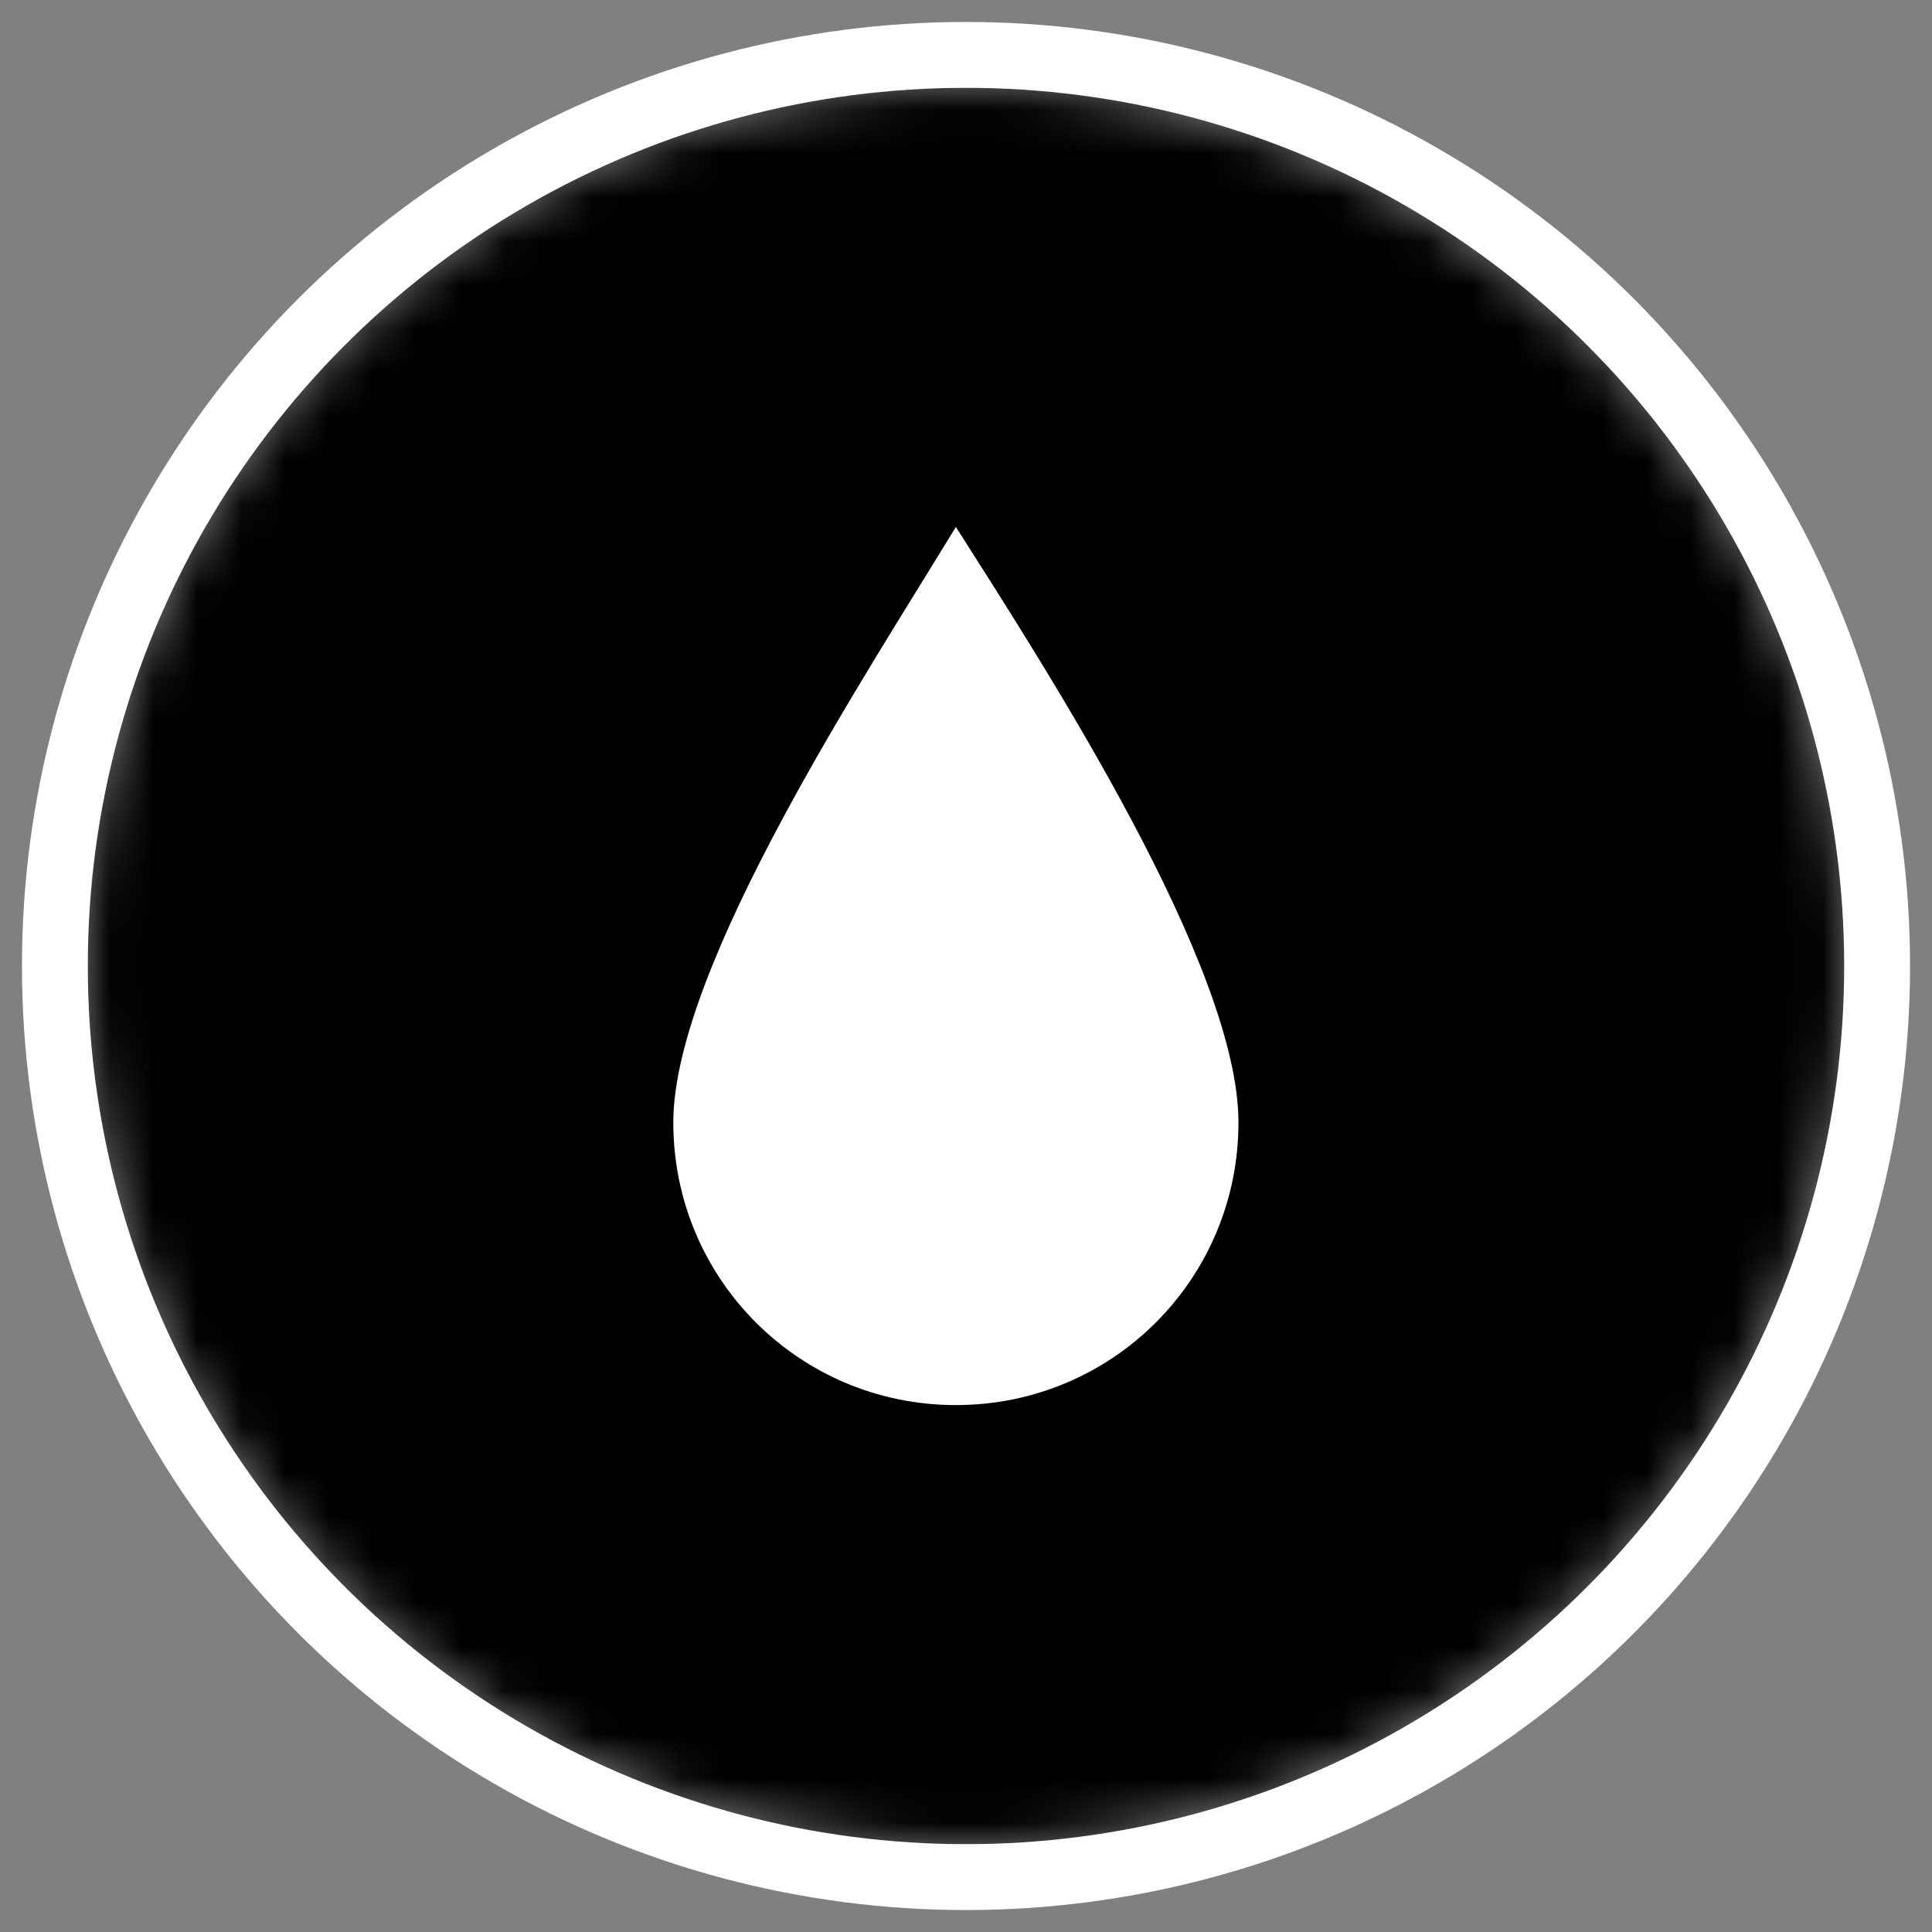
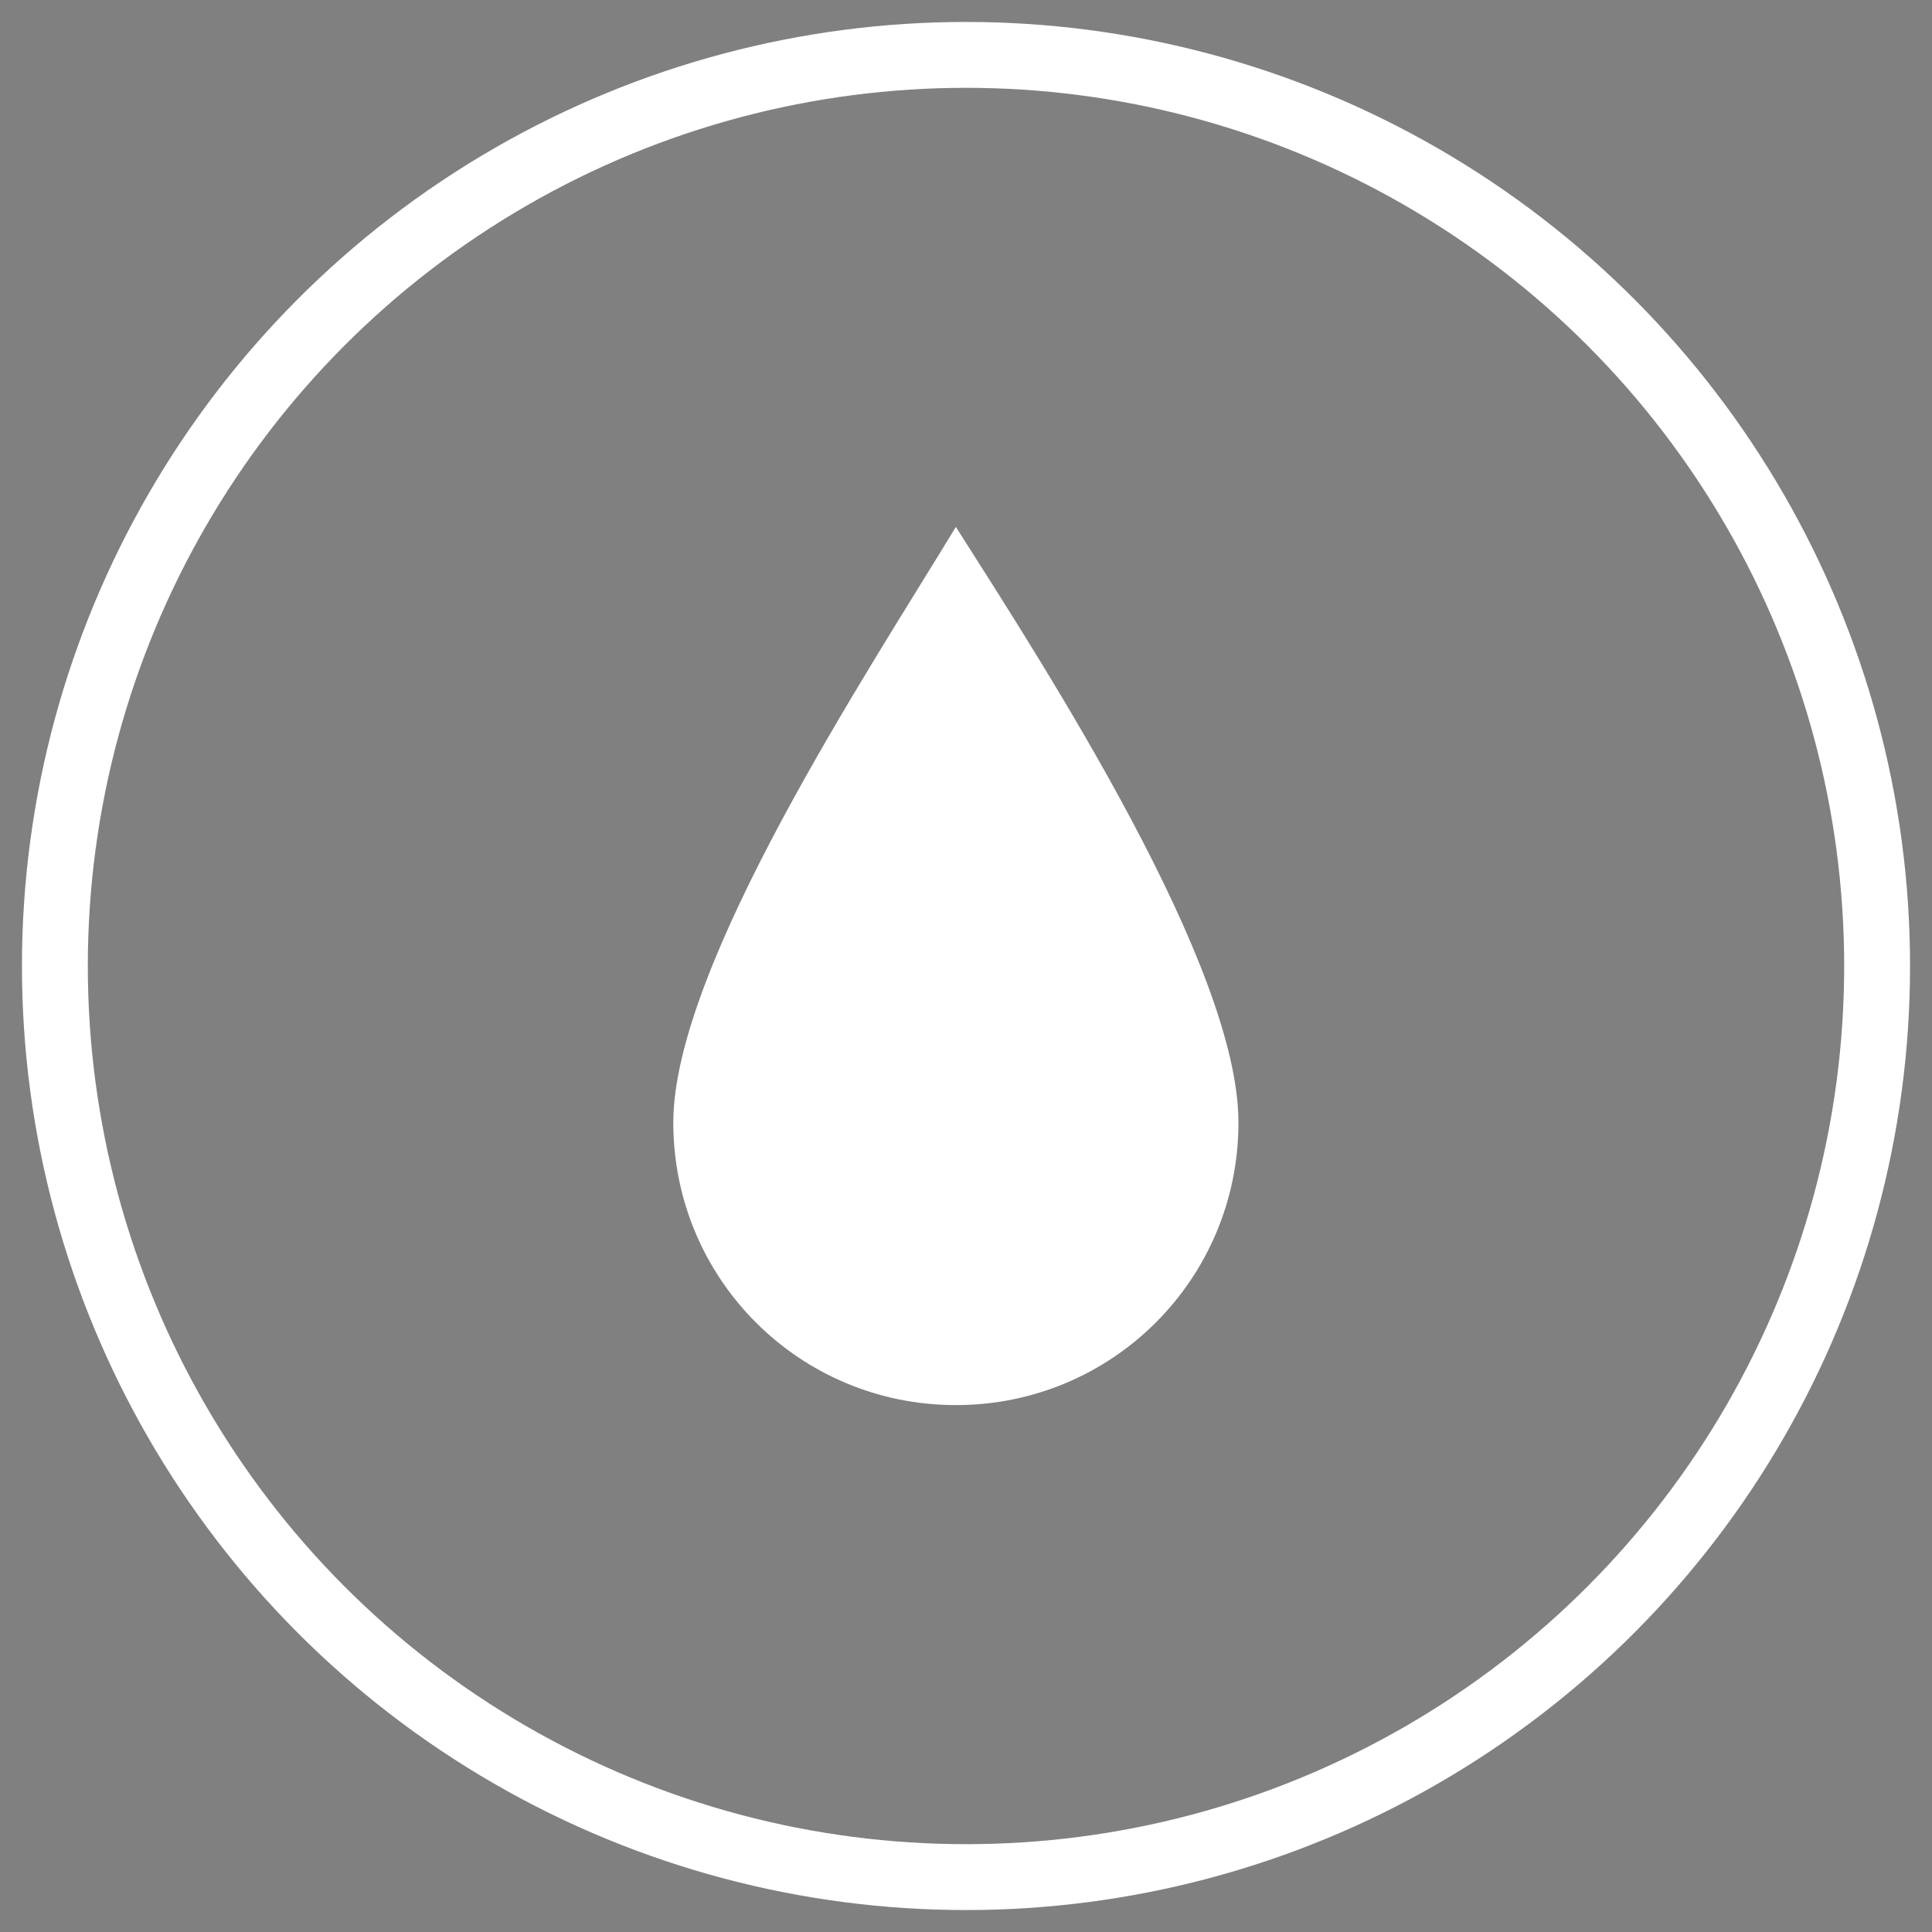
<svg xmlns="http://www.w3.org/2000/svg" width="44" height="44" viewBox="0 0 44 44" fill="none">
  <rect x="0" y="0" width="44" height="44" fill="#808080" stroke="none" />
  <mask id="mask0_1801_61791" style="mask-type:alpha" maskUnits="userSpaceOnUse" x="2" y="2" width="40" height="40">
-     <circle cx="22" cy="22" r="20" fill="#C4C4C4" />
-   </mask>
+     </mask>
  <g mask="url(#mask0_1801_61791)">
    <path fill-rule="evenodd" clip-rule="evenodd" d="M-18 2H62V42H-18V2Z" fill="black" />
  </g>
  <circle cx="22" cy="22" r="20.75" stroke="white" stroke-width="1.5" />
  <path d="M21.769 12C19.789 15.267 15.334 22 15.334 25.564C15.334 29.129 18.205 32 21.769 32C25.334 32 28.205 29.129 28.205 25.564C28.205 22 23.848 15.267 21.769 12Z" fill="white" />
</svg>